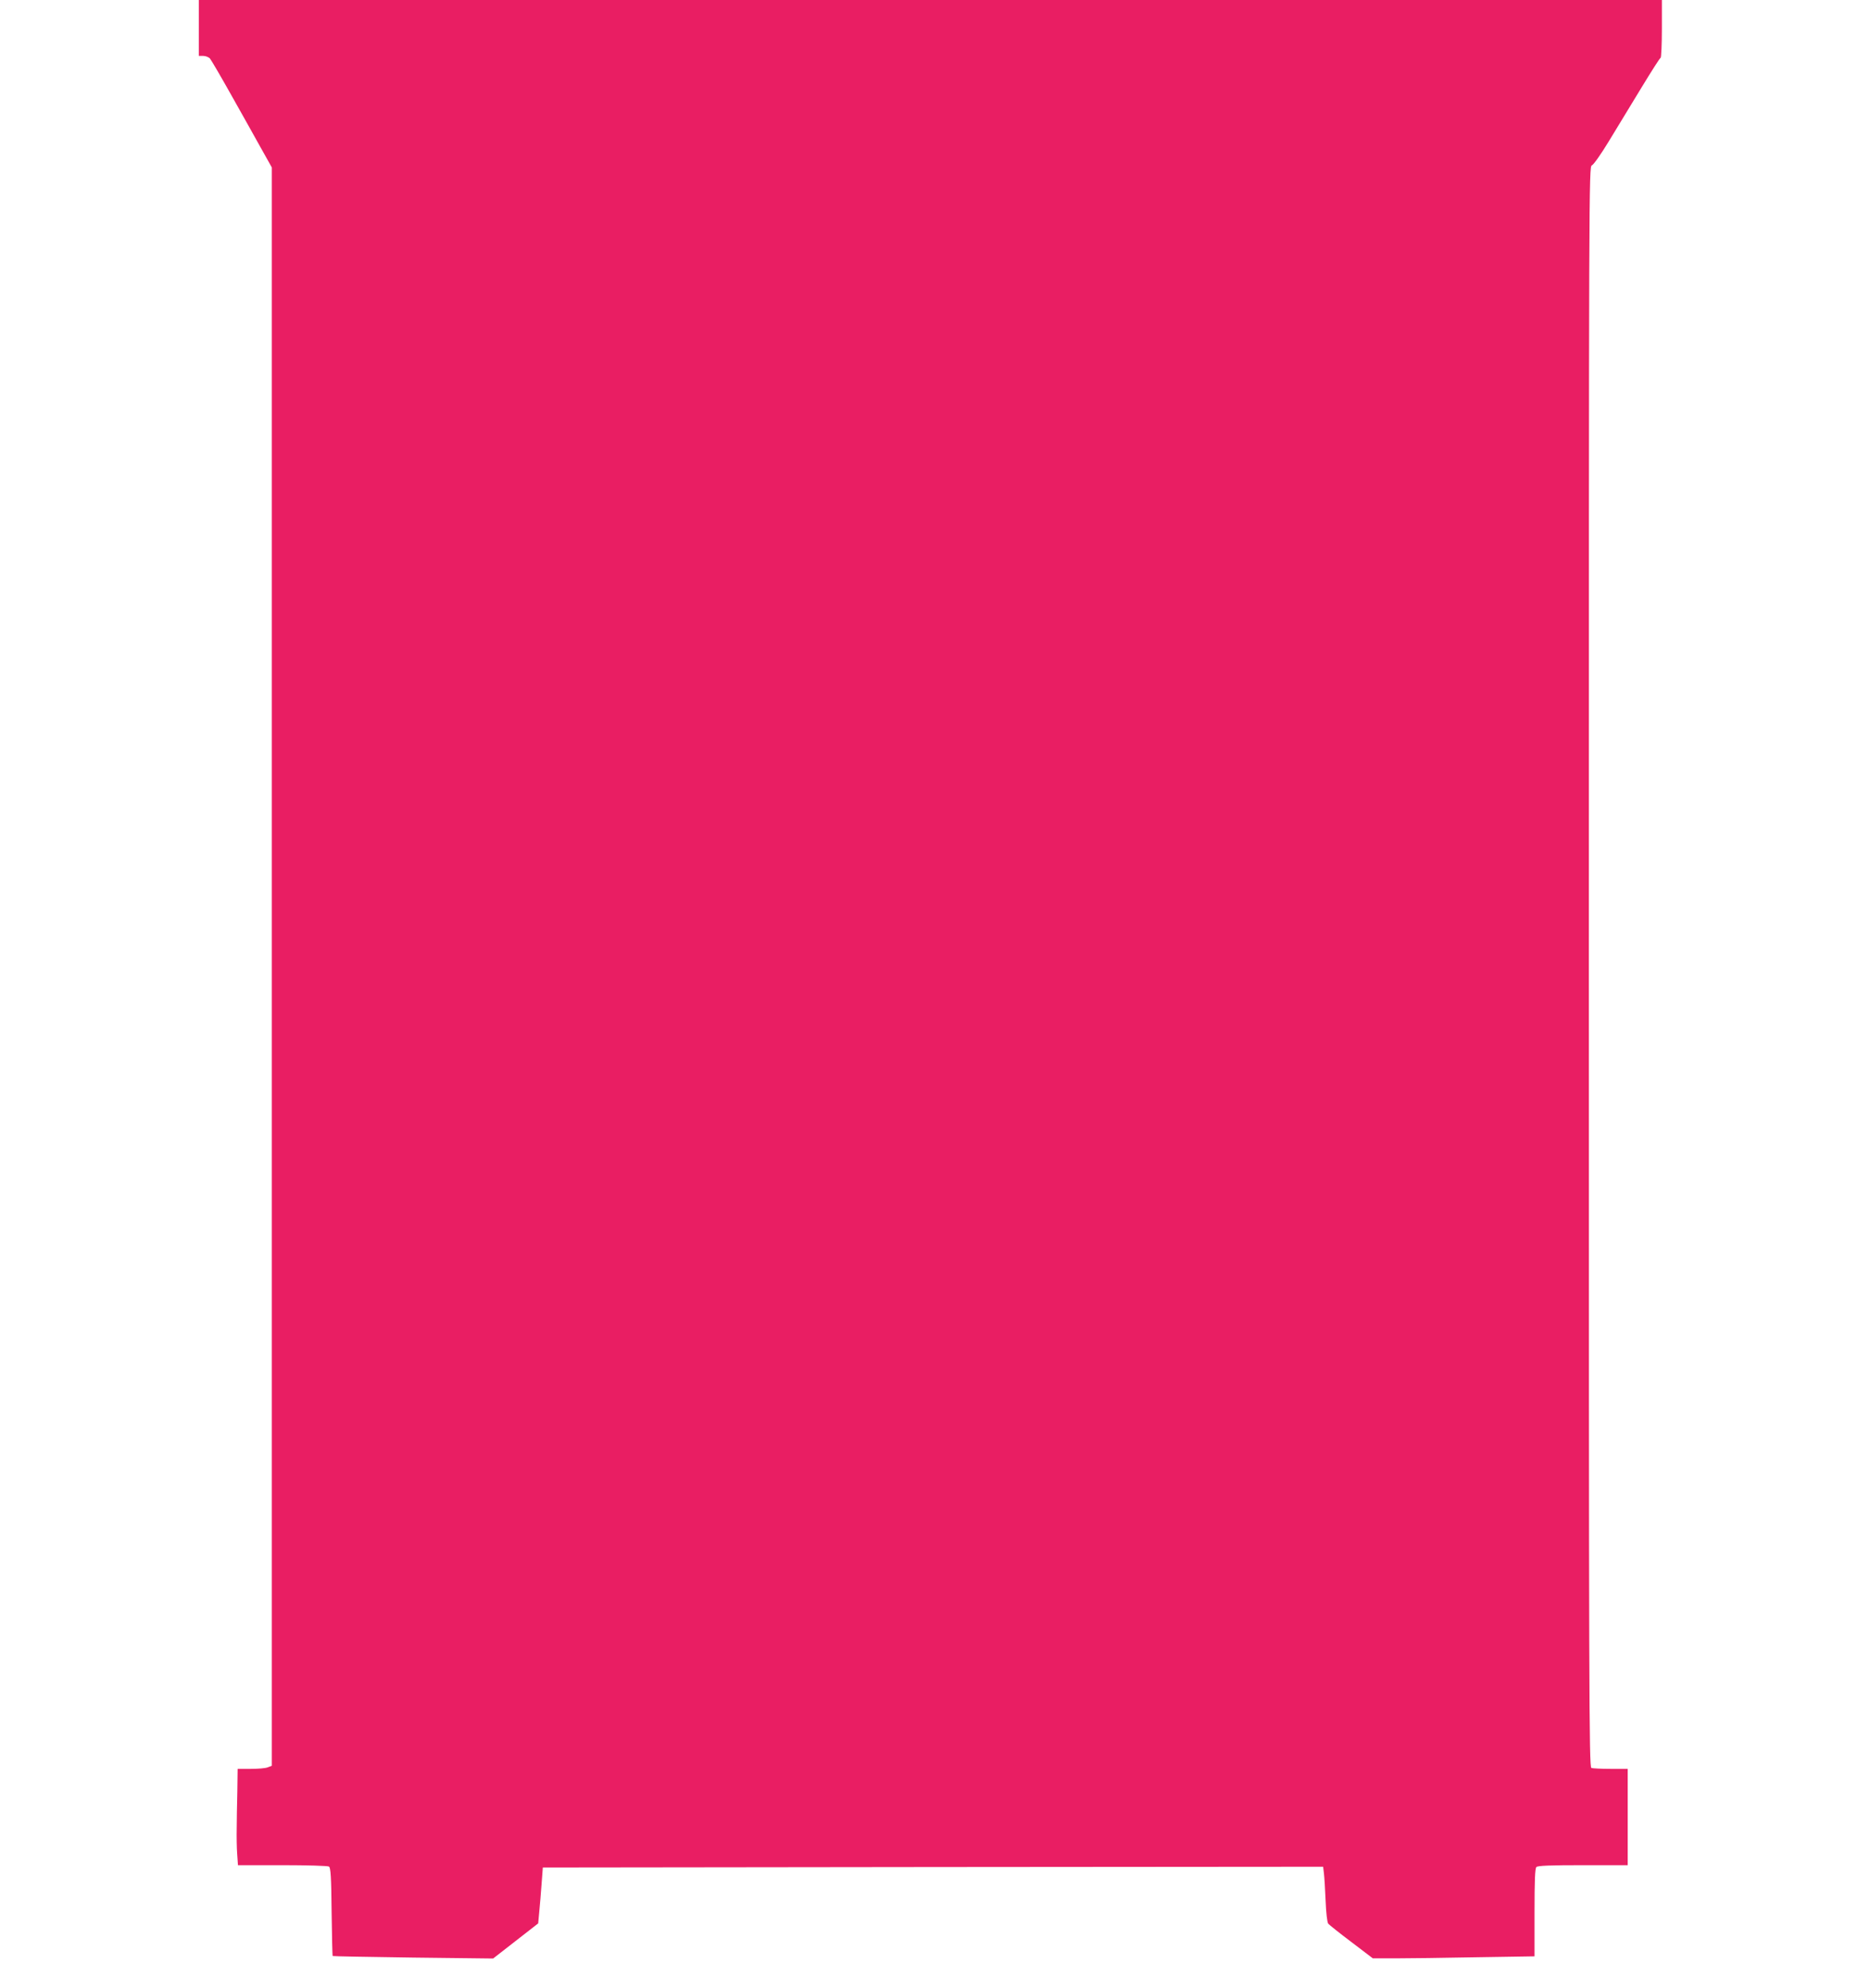
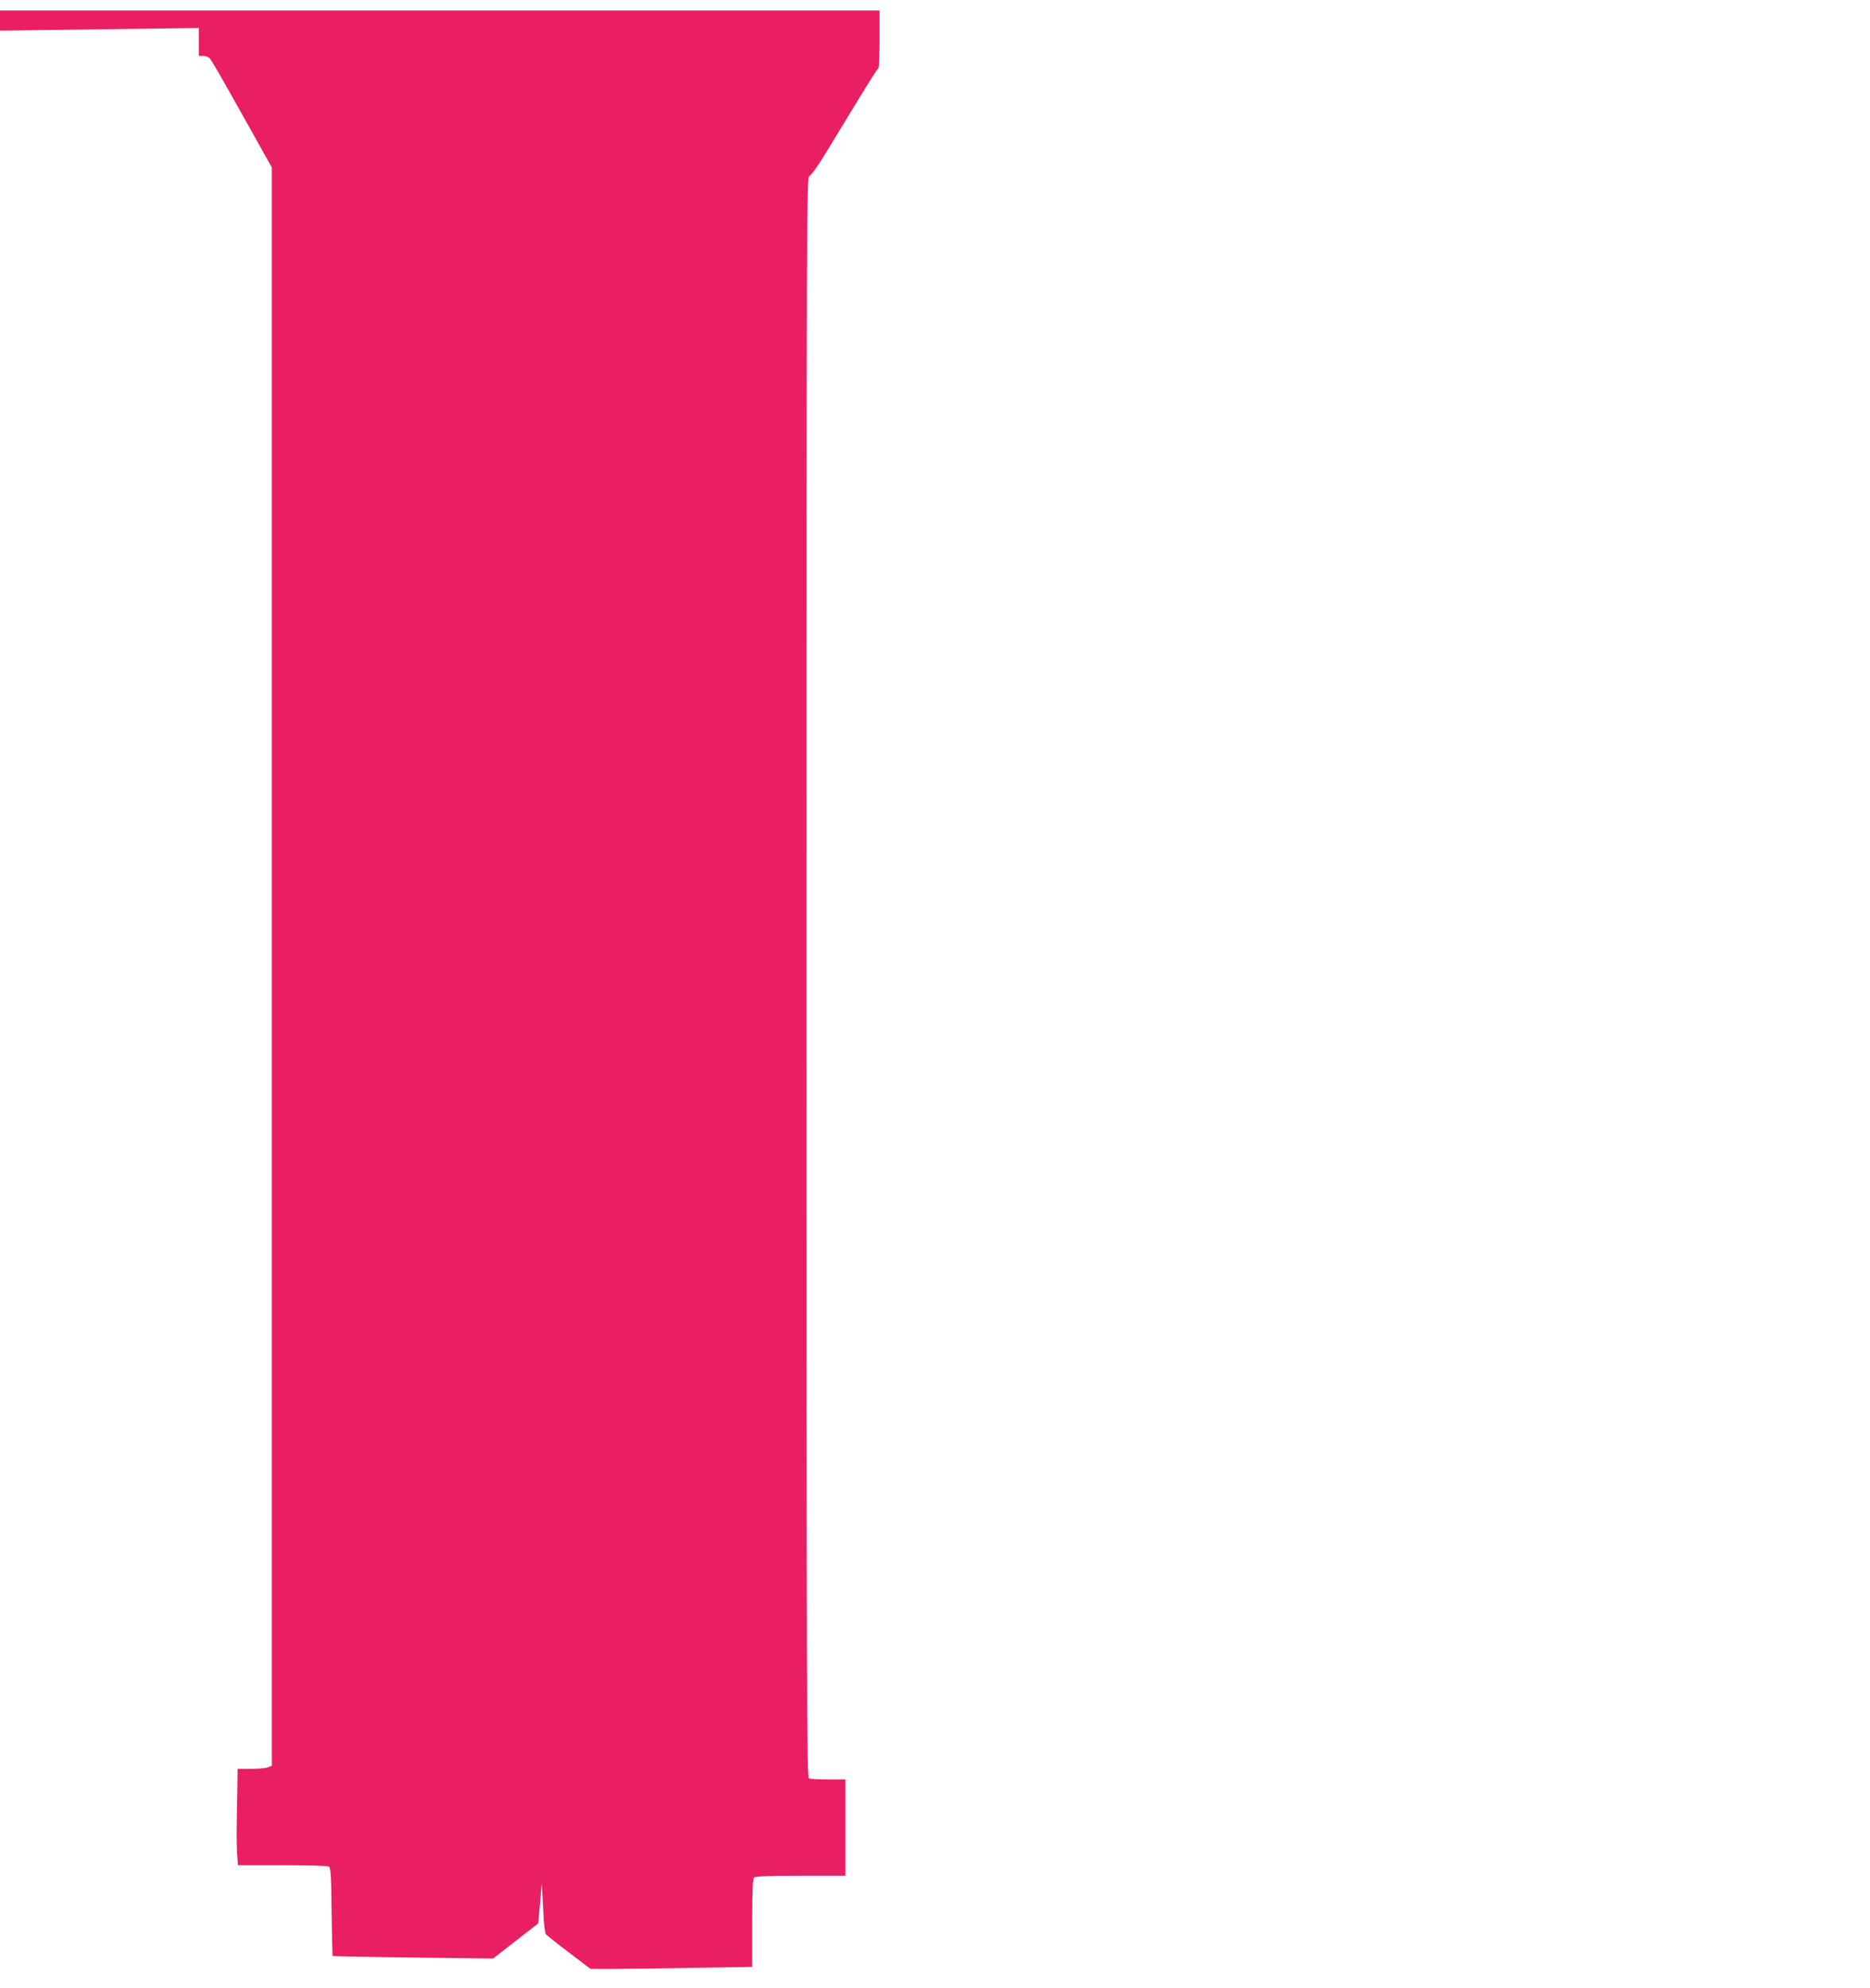
<svg xmlns="http://www.w3.org/2000/svg" version="1.0" width="1204pt" height="1280pt" viewBox="0 0 1204 1280" preserveAspectRatio="xMidYMid meet">
  <g transform="translate(0,1280) scale(0.1,-0.1)" fill="#e91e63" stroke="none">
-     <path d="M1280 12620 l0 -180 28 0 c16 0 36 -8 44 -17 8 -10 68 -112 133 -228 65 -115 151 -269 191 -341 l74 -132 0 -5146 0 -5146 -26 -10 c-14 -6 -63 -10 -110 -10 l-84 0 -2 -147 c-2 -82 -4 -188 -4 -238 -1 -49 0 -123 3 -162 l5 -73 287 0 c157 0 292 -4 299 -9 11 -6 15 -69 17 -291 2 -155 5 -284 7 -285 2 -2 235 -6 518 -10 l515 -6 145 113 145 113 7 75 c4 41 11 122 15 180 l8 105 2512 3 2512 2 5 -42 c3 -24 8 -103 11 -177 3 -77 10 -140 17 -148 6 -7 73 -61 149 -118 l138 -105 144 0 c79 0 313 3 520 7 l377 6 0 282 c0 205 3 284 12 293 9 9 89 12 300 12 l288 0 0 310 0 310 -109 0 c-60 0 -116 3 -125 6 -15 6 -16 470 -16 5159 0 5028 0 5154 19 5160 10 3 59 72 108 153 49 81 143 235 208 342 65 107 122 197 127 198 4 2 8 87 8 188 l0 184 -4710 0 -4710 0 0 -180z" />
+     <path d="M1280 12620 l0 -180 28 0 c16 0 36 -8 44 -17 8 -10 68 -112 133 -228 65 -115 151 -269 191 -341 l74 -132 0 -5146 0 -5146 -26 -10 c-14 -6 -63 -10 -110 -10 l-84 0 -2 -147 c-2 -82 -4 -188 -4 -238 -1 -49 0 -123 3 -162 l5 -73 287 0 c157 0 292 -4 299 -9 11 -6 15 -69 17 -291 2 -155 5 -284 7 -285 2 -2 235 -6 518 -10 l515 -6 145 113 145 113 7 75 c4 41 11 122 15 180 c3 -24 8 -103 11 -177 3 -77 10 -140 17 -148 6 -7 73 -61 149 -118 l138 -105 144 0 c79 0 313 3 520 7 l377 6 0 282 c0 205 3 284 12 293 9 9 89 12 300 12 l288 0 0 310 0 310 -109 0 c-60 0 -116 3 -125 6 -15 6 -16 470 -16 5159 0 5028 0 5154 19 5160 10 3 59 72 108 153 49 81 143 235 208 342 65 107 122 197 127 198 4 2 8 87 8 188 l0 184 -4710 0 -4710 0 0 -180z" />
  </g>
</svg>